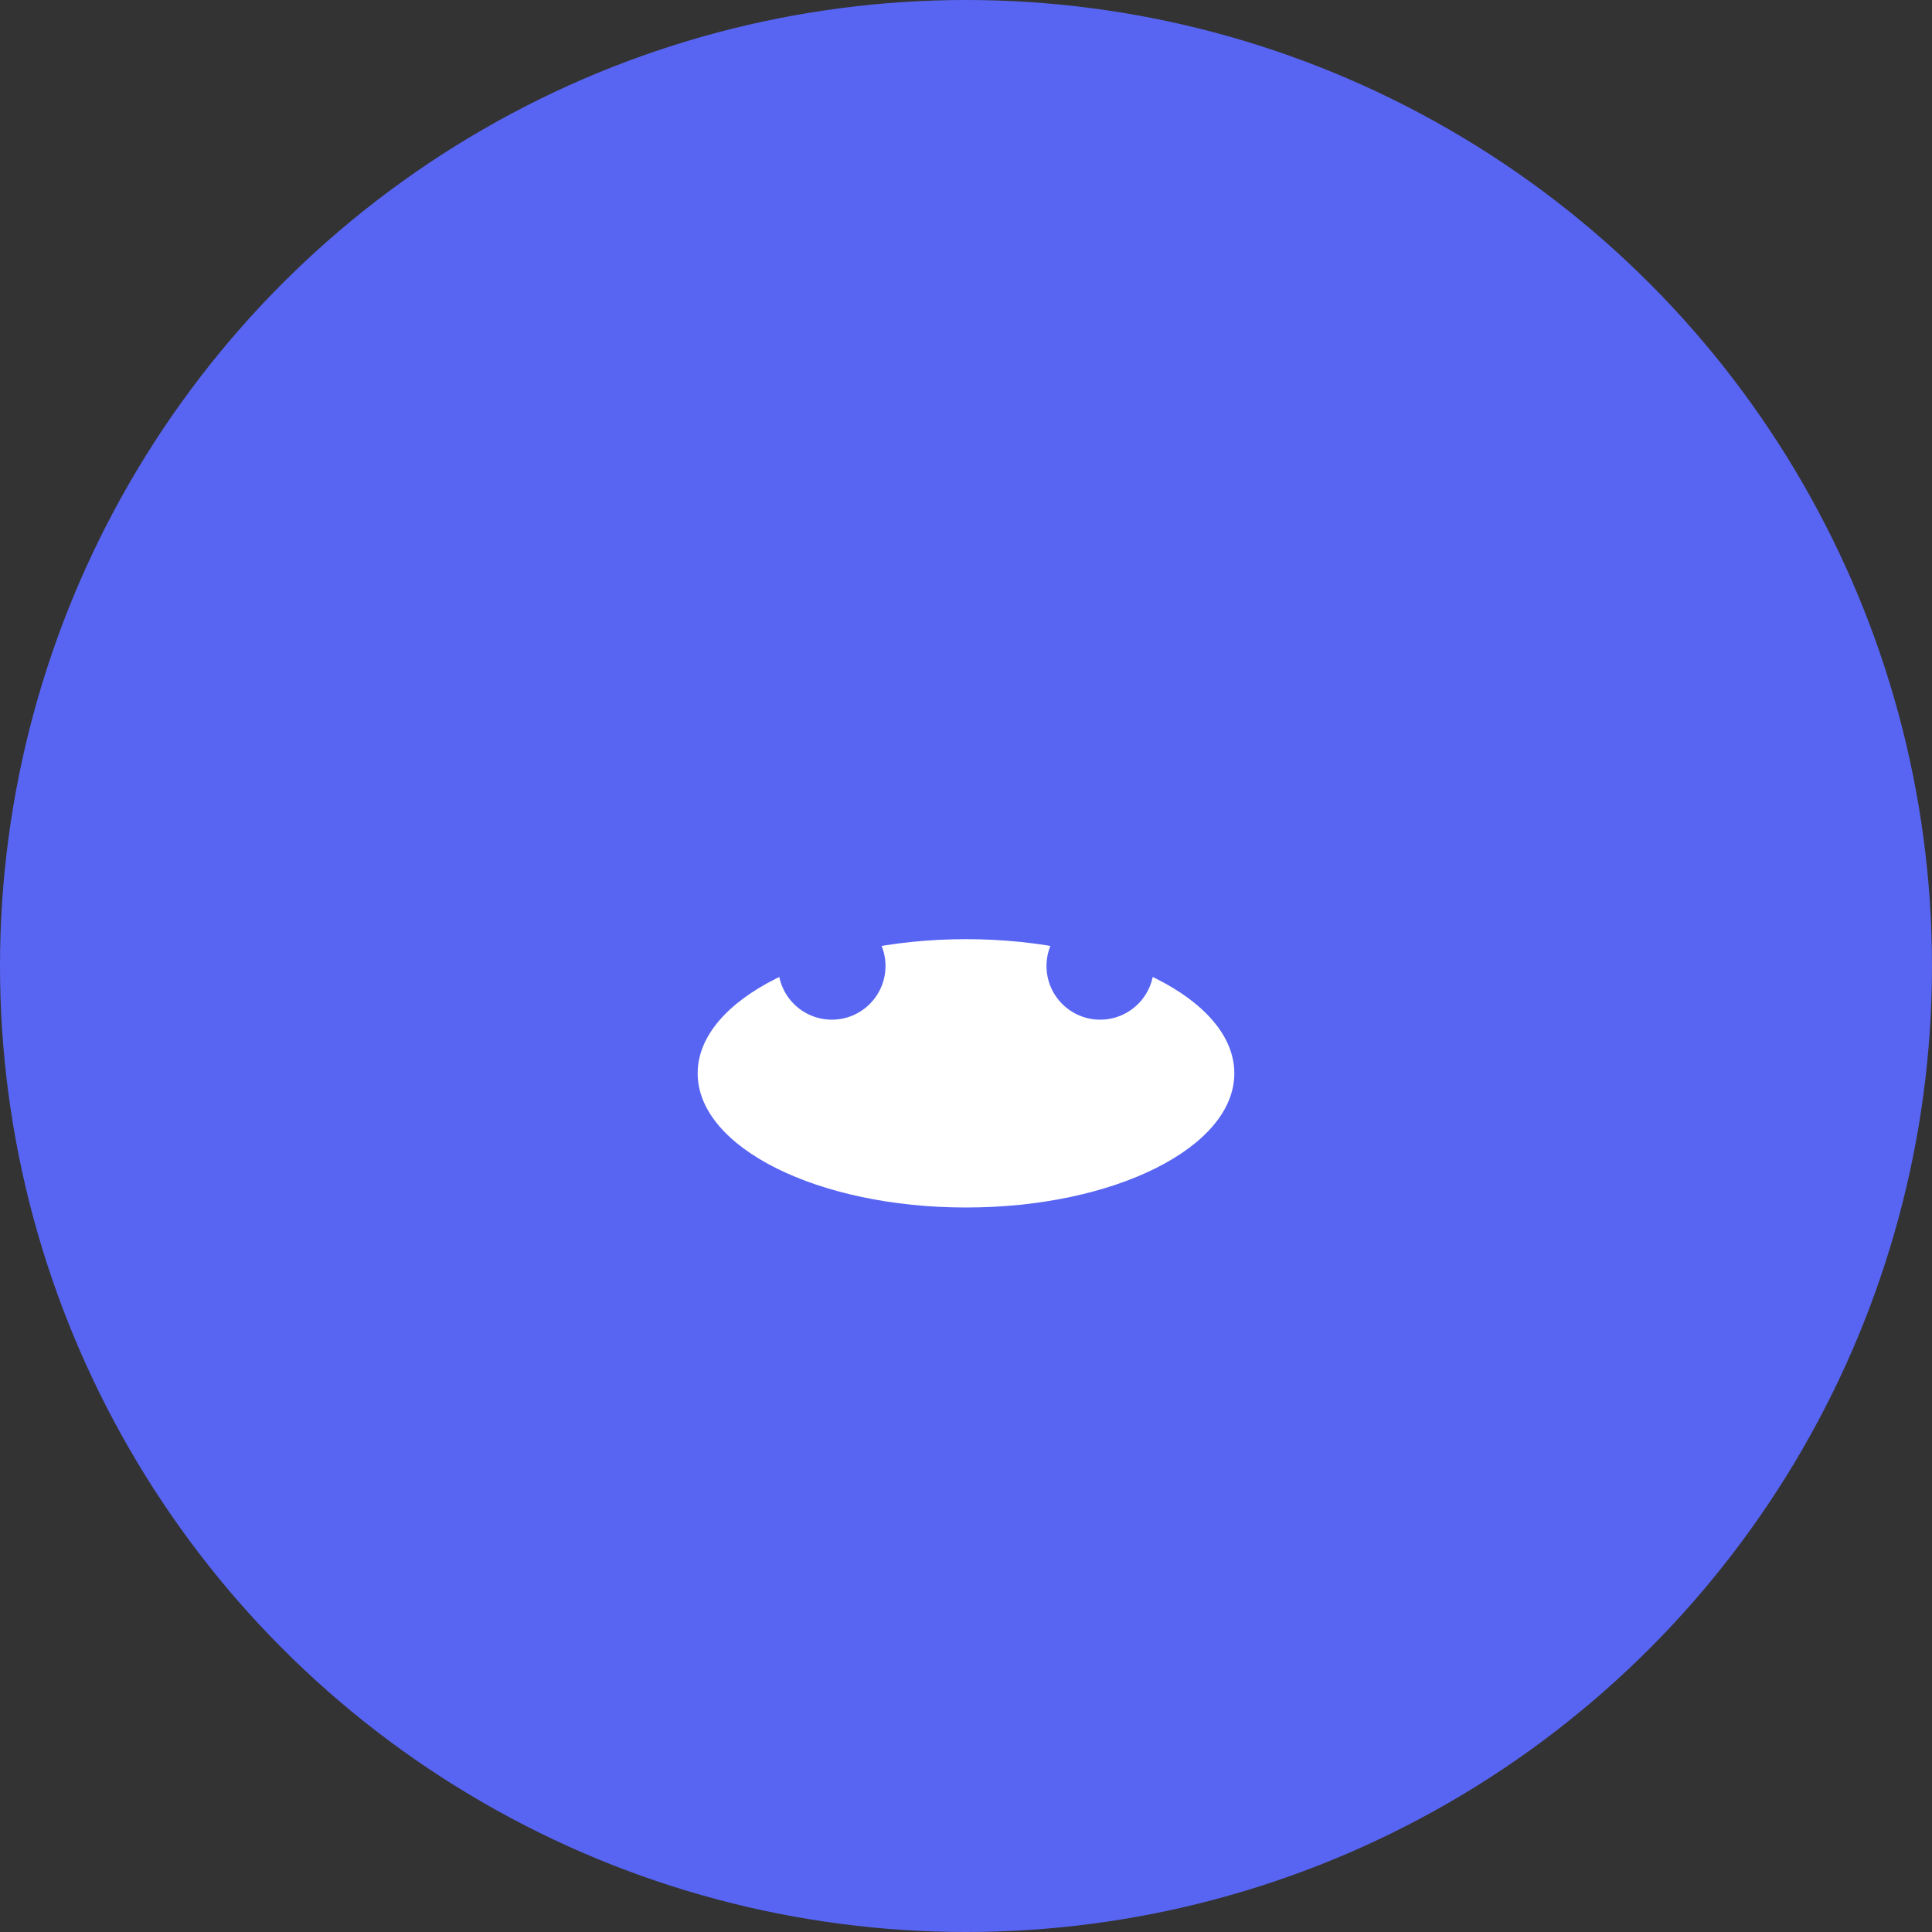
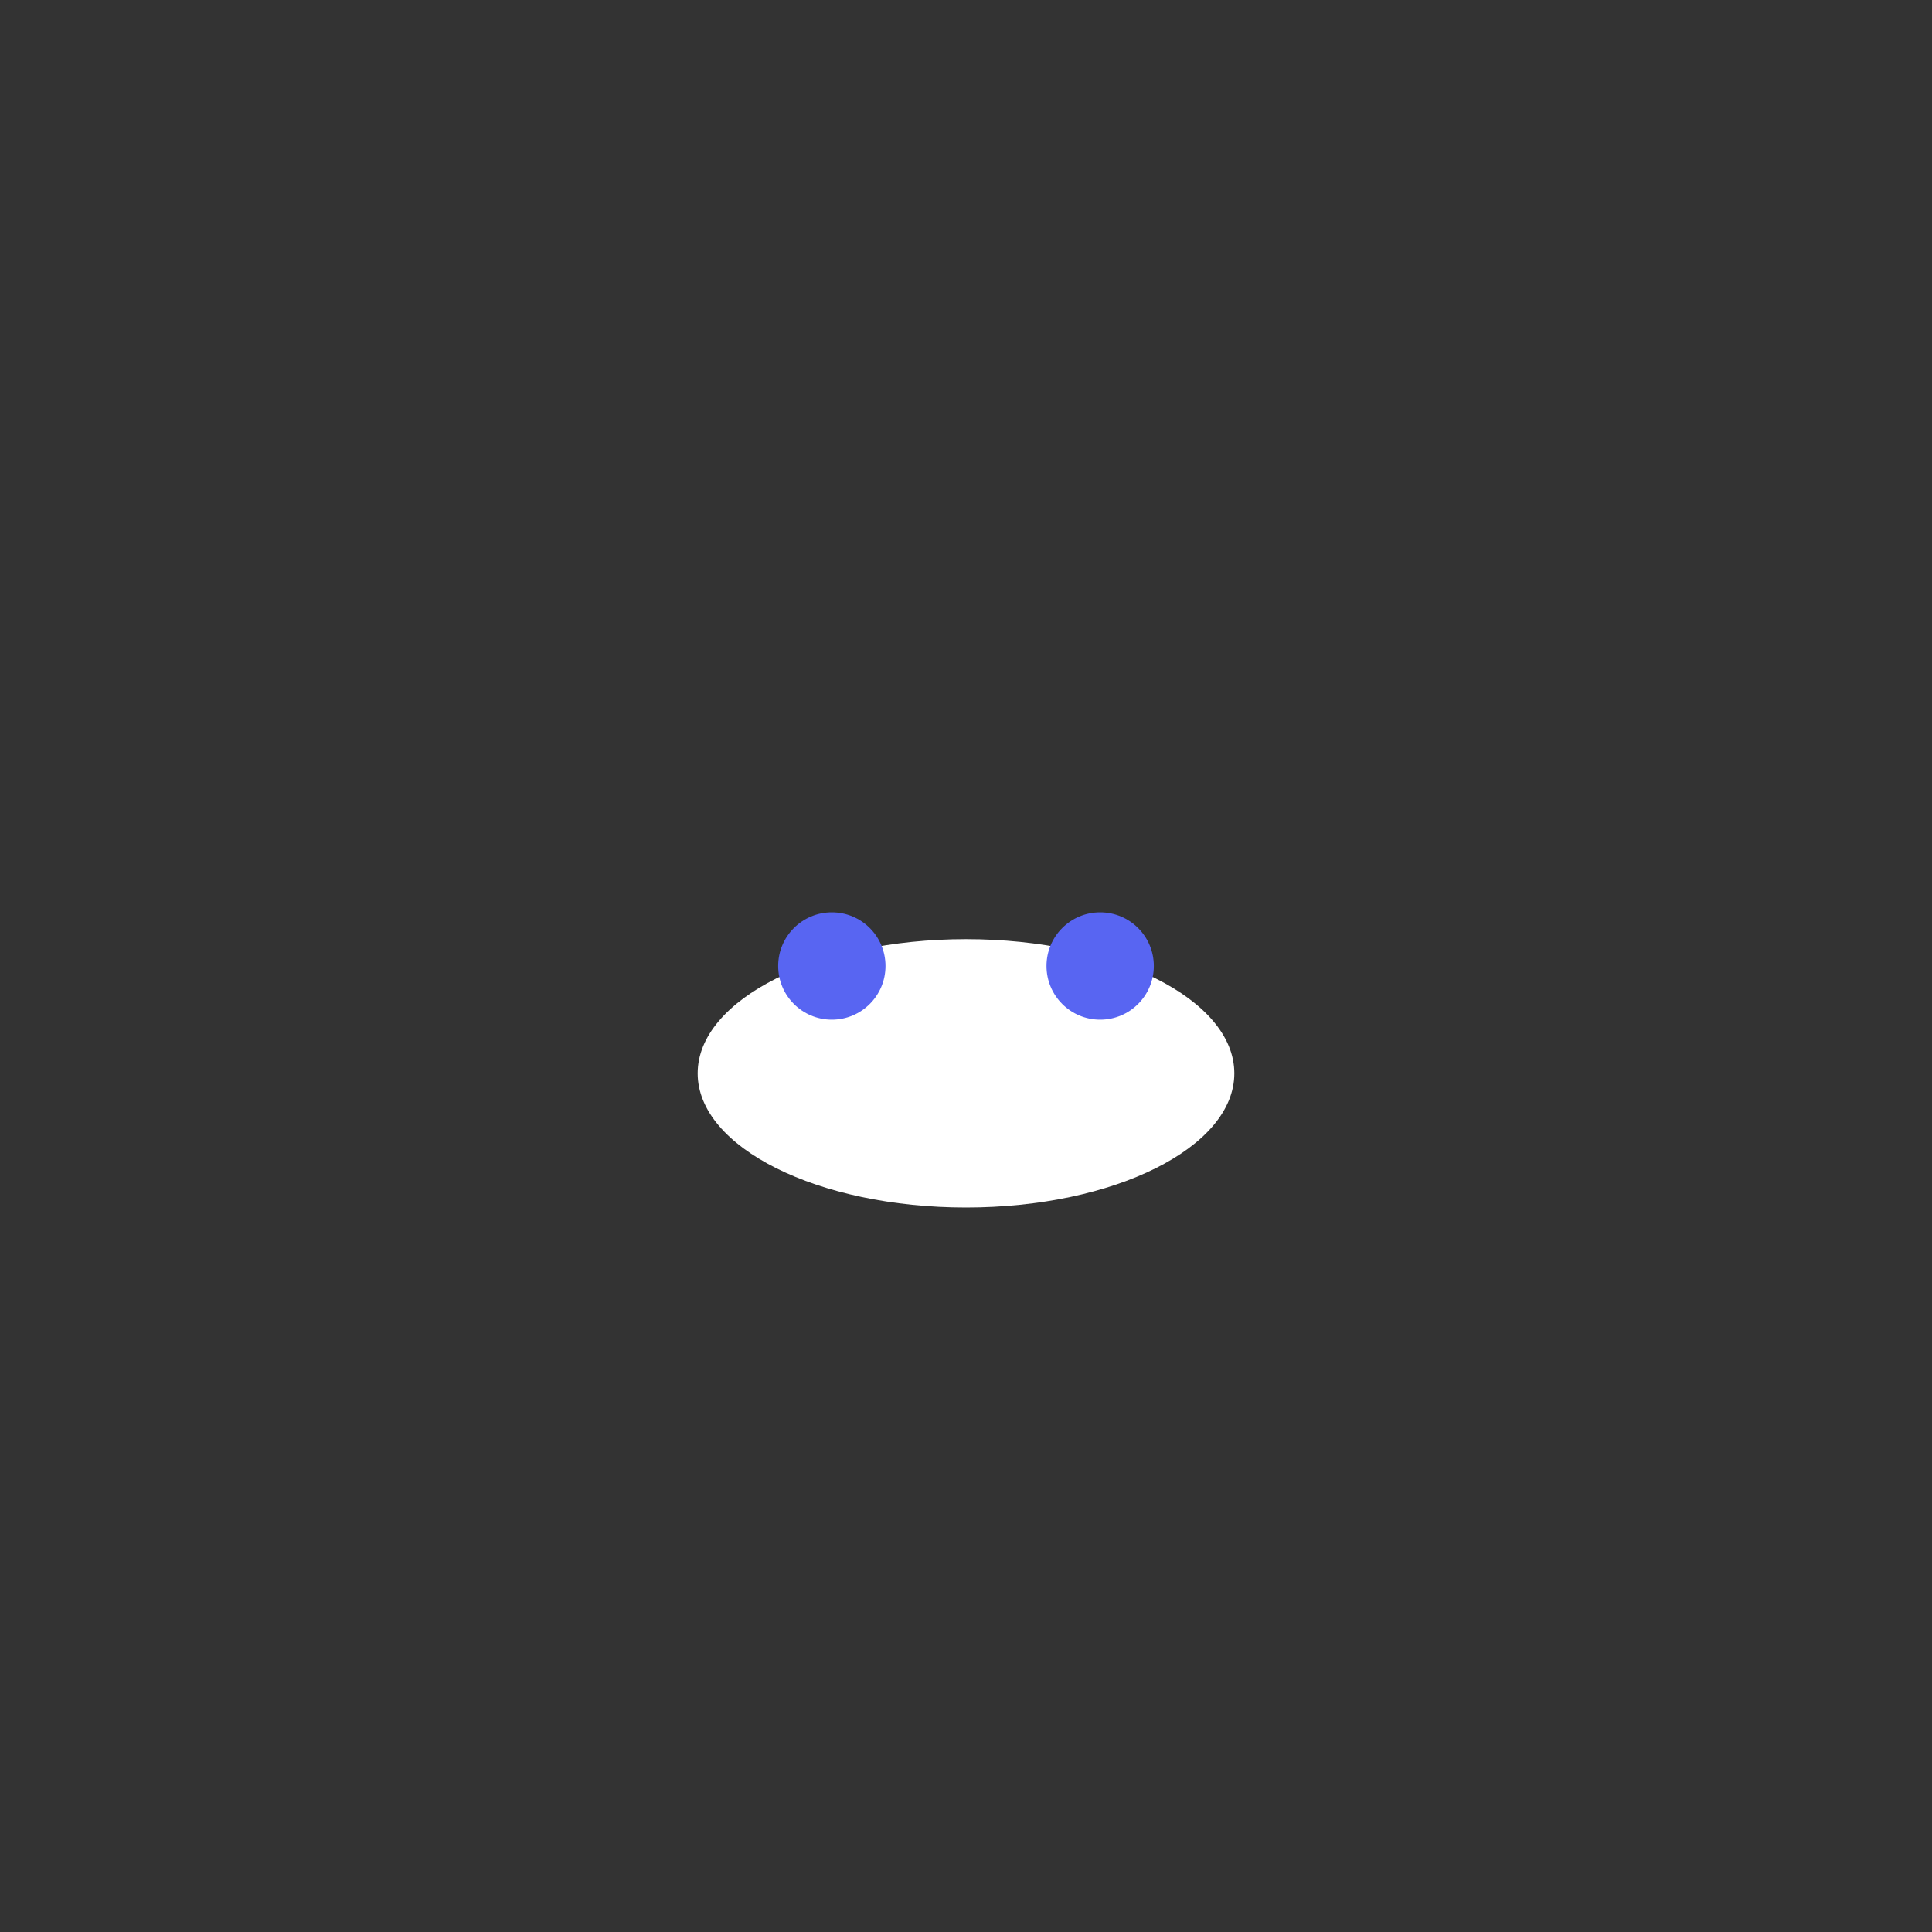
<svg xmlns="http://www.w3.org/2000/svg" width="36" height="36" viewBox="0 0 36 36" fill="none">
  <rect x="0" y="0" width="36" height="36" fill="#333333" stroke="none" />
-   <circle cx="18" cy="18" r="18" fill="#5865F2" />
  <ellipse cx="18" cy="20" rx="5" ry="2.5" fill="#fff" />
  <circle cx="15.5" cy="18" r="1" fill="#5865F2" />
  <circle cx="20.5" cy="18" r="1" fill="#5865F2" />
</svg>